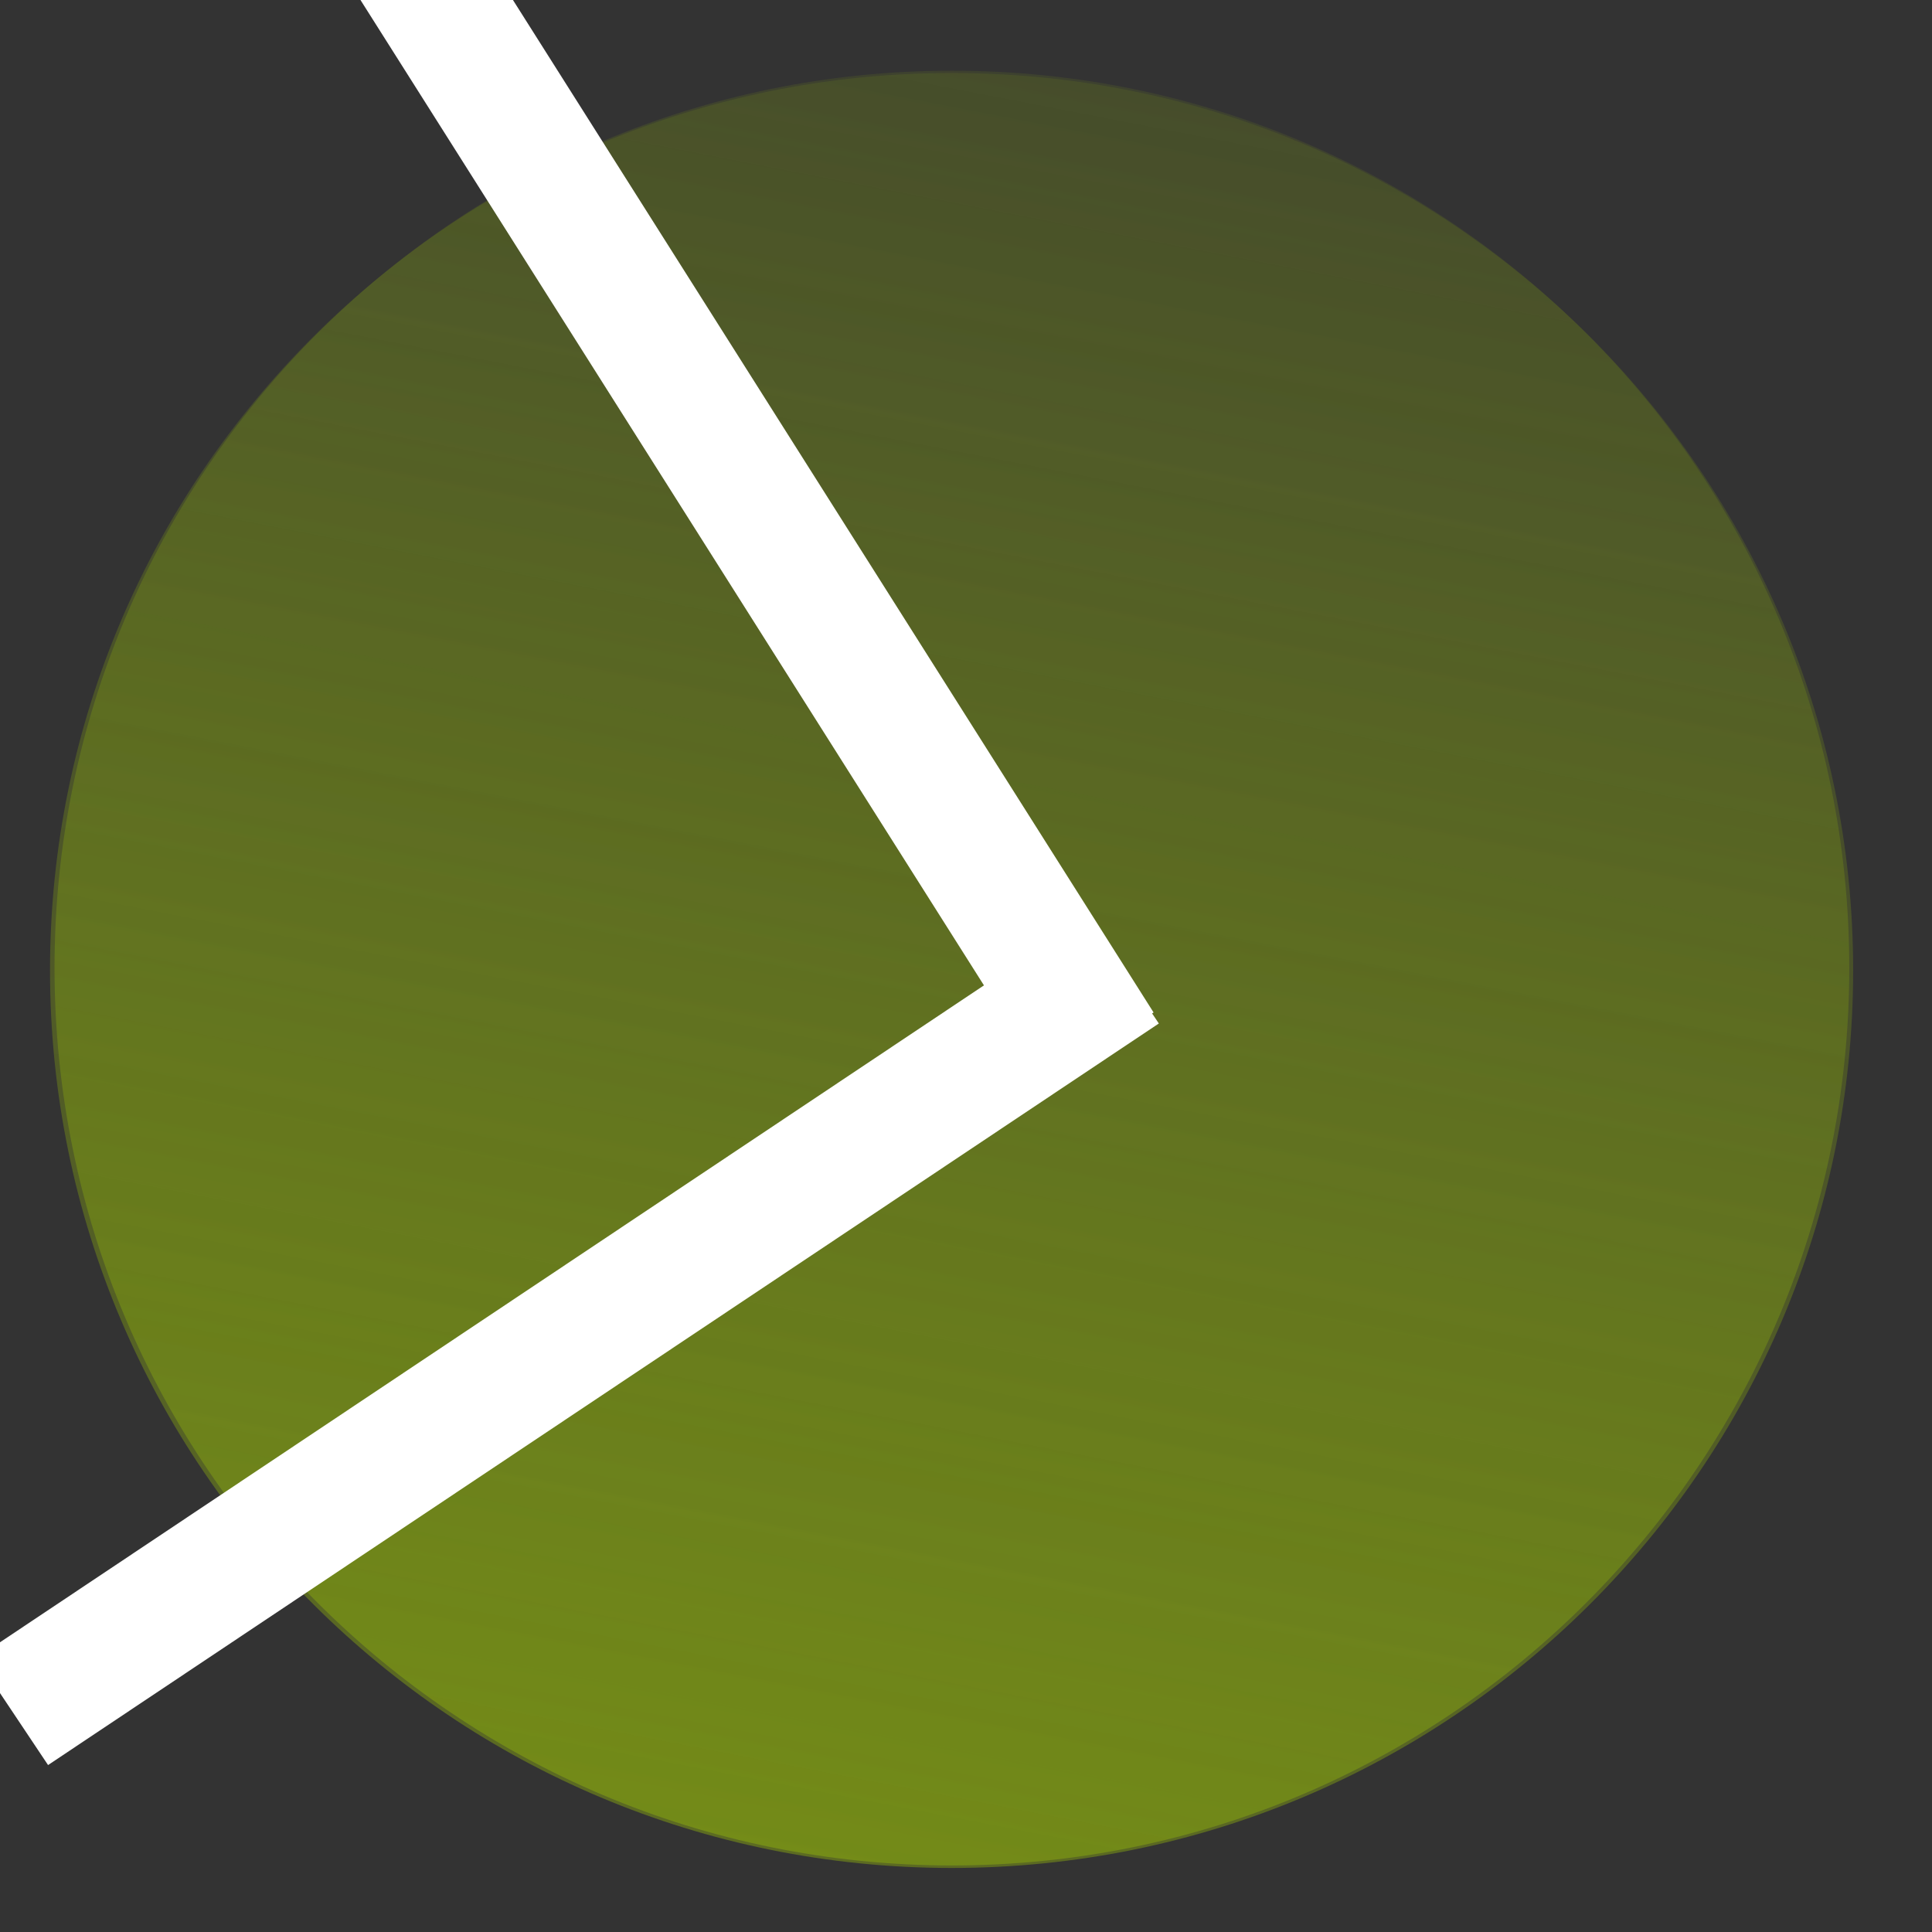
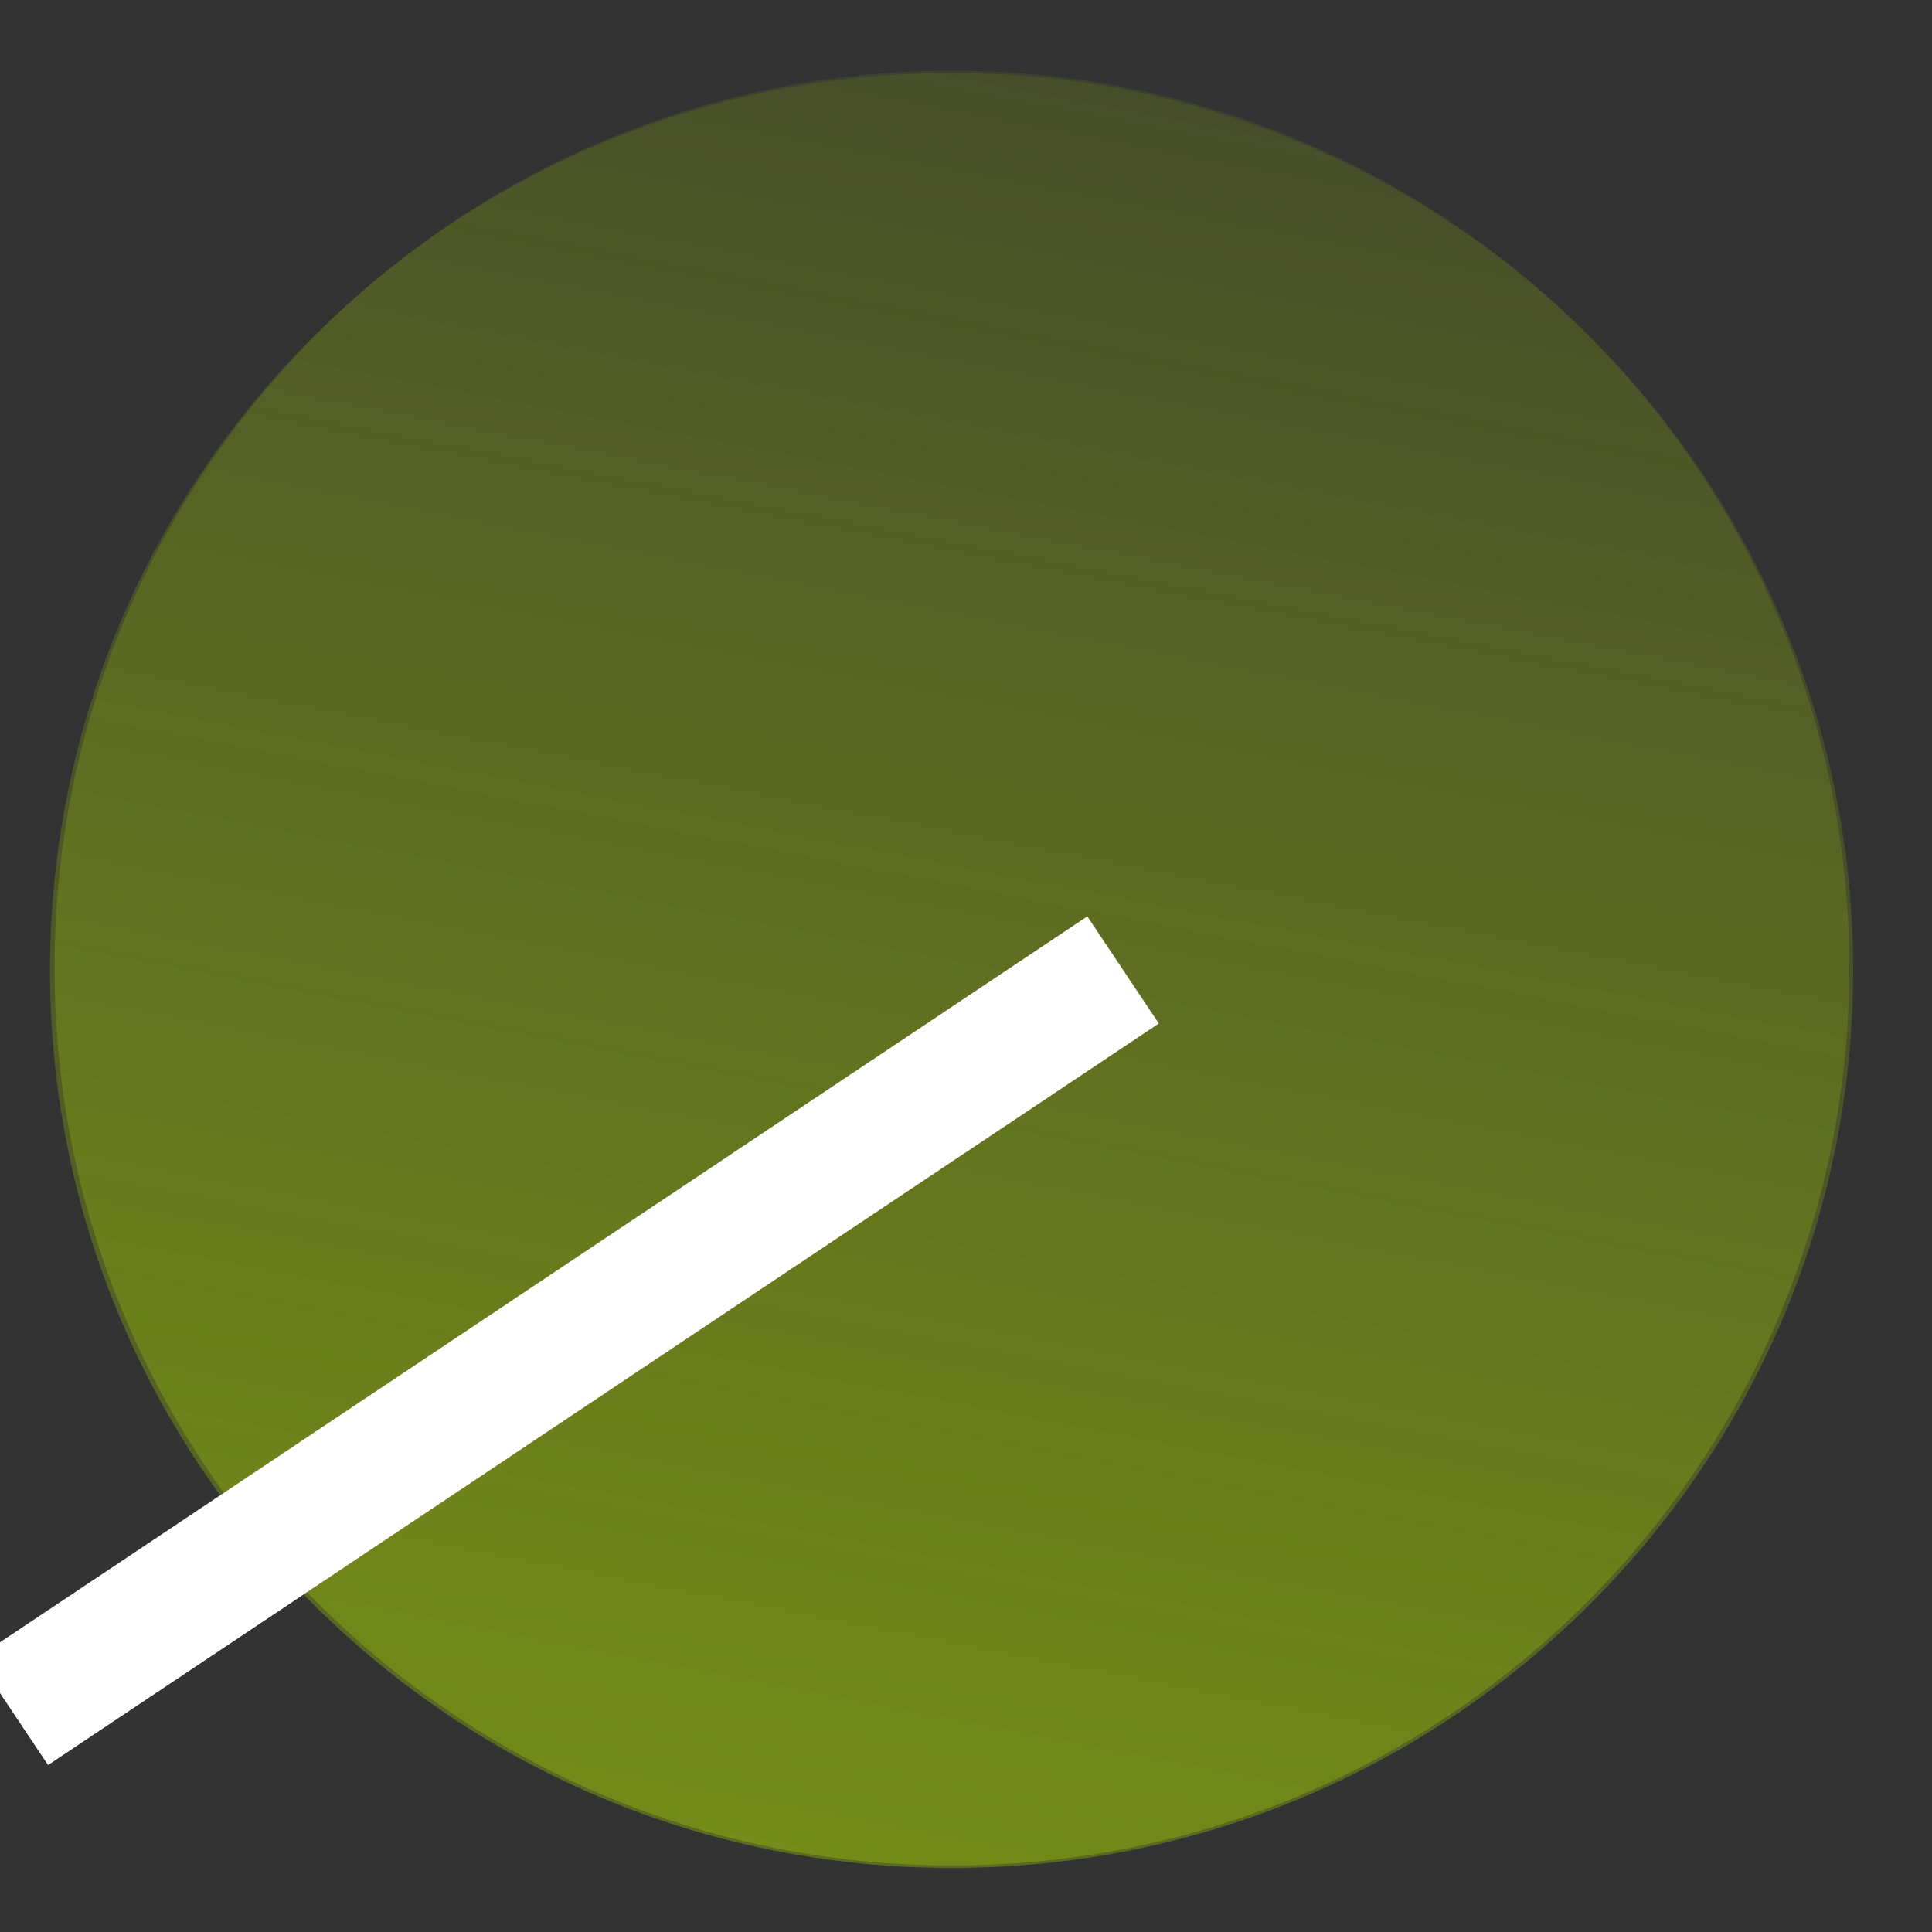
<svg xmlns="http://www.w3.org/2000/svg" width="27px" height="27px" viewBox="0 0 27 27" version="1.1">
  <rect x="0" y="0" width="27" height="27" fill="#333333" stroke="none" />
  <defs>
    <linearGradient id="linear0" gradientUnits="userSpaceOnUse" x1="0.363" y1="1.152" x2="0.645" y2="-0.306" gradientTransform="matrix(25.199,0,0,25.086,0.699,1.02)">
      <stop offset="0" style="stop-color:rgb(58.039%,72.157%,3.922%);stop-opacity:0.471;" />
      <stop offset="1" style="stop-color:rgb(58.039%,72.157%,3.922%);stop-opacity:0;" />
    </linearGradient>
    <linearGradient id="linear1" gradientUnits="userSpaceOnUse" x1="0.363" y1="1.152" x2="0.645" y2="-0.306" gradientTransform="matrix(25.082,0,0,25.082,0.762,0.988)">
      <stop offset="0" style="stop-color:rgb(58.039%,72.157%,3.922%);stop-opacity:0.471;" />
      <stop offset="1" style="stop-color:rgb(58.039%,72.157%,3.922%);stop-opacity:0;" />
    </linearGradient>
  </defs>
  <g id="surface1">
    <path style=" stroke:none;fill-rule:nonzero;fill:url(#linear0);" d="M 25.898 13.562 C 25.898 6.637 20.258 1.02 13.301 1.02 C 6.34 1.02 0.699 6.637 0.699 13.562 C 0.699 20.488 6.34 26.105 13.301 26.105 C 20.258 26.105 25.898 20.488 25.898 13.562 Z M 25.898 13.562 " />
    <path style=" stroke:none;fill-rule:nonzero;fill:url(#linear1);" d="M 25.844 13.527 C 25.844 6.602 20.23 0.988 13.305 0.988 C 6.375 0.988 0.762 6.602 0.762 13.527 C 0.762 20.453 6.375 26.07 13.305 26.07 C 20.23 26.07 25.844 20.453 25.844 13.527 Z M 25.844 13.527 " />
    <path style="fill-rule:nonzero;fill:rgb(100%,100%,100%);fill-opacity:1;stroke-width:2;stroke-linecap:butt;stroke-linejoin:miter;stroke:rgb(100%,100%,100%);stroke-opacity:1;stroke-miterlimit:4;" d="M 0.191 26.576 L 17.439 15.061 " transform="matrix(0.9,0,0,0.9,0,0)" />
-     <path style="fill-rule:nonzero;fill:rgb(100%,100%,100%);fill-opacity:1;stroke-width:2;stroke-linecap:butt;stroke-linejoin:miter;stroke:rgb(100%,100%,100%);stroke-opacity:1;stroke-miterlimit:4;" d="M 5.956 -0.299 L 17.516 15.942 " transform="matrix(0.899,0.049,-0.049,0.899,0.395,-0.559)" />
  </g>
</svg>